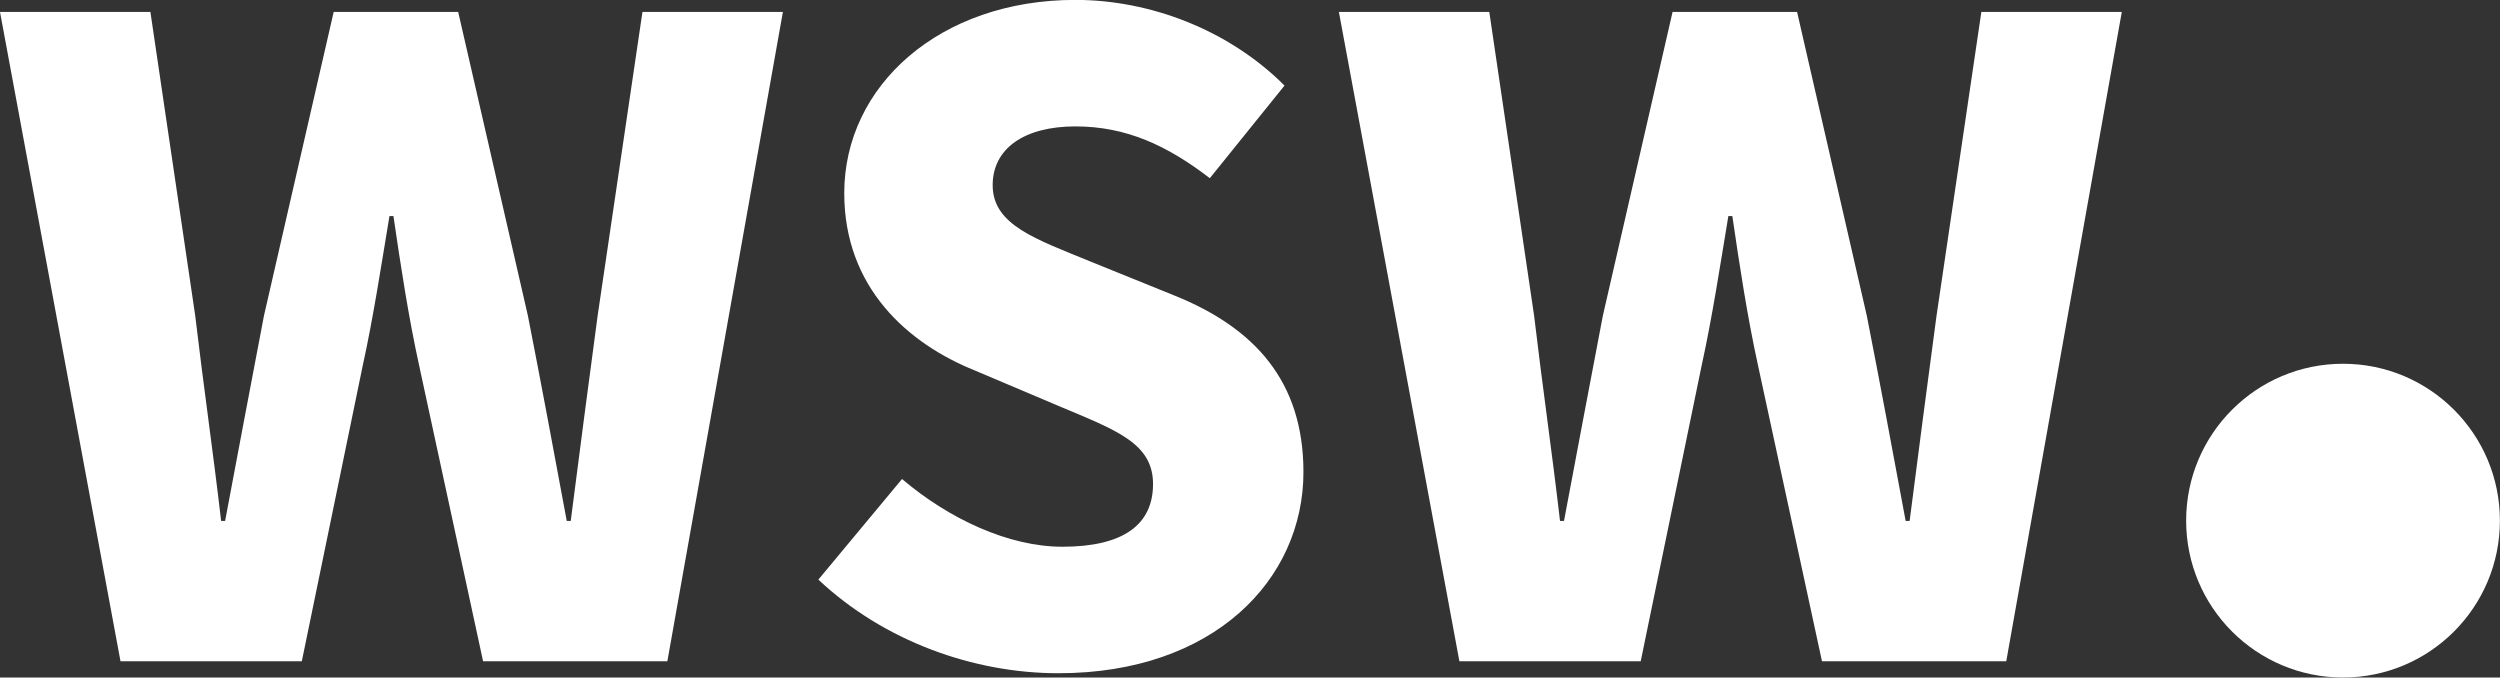
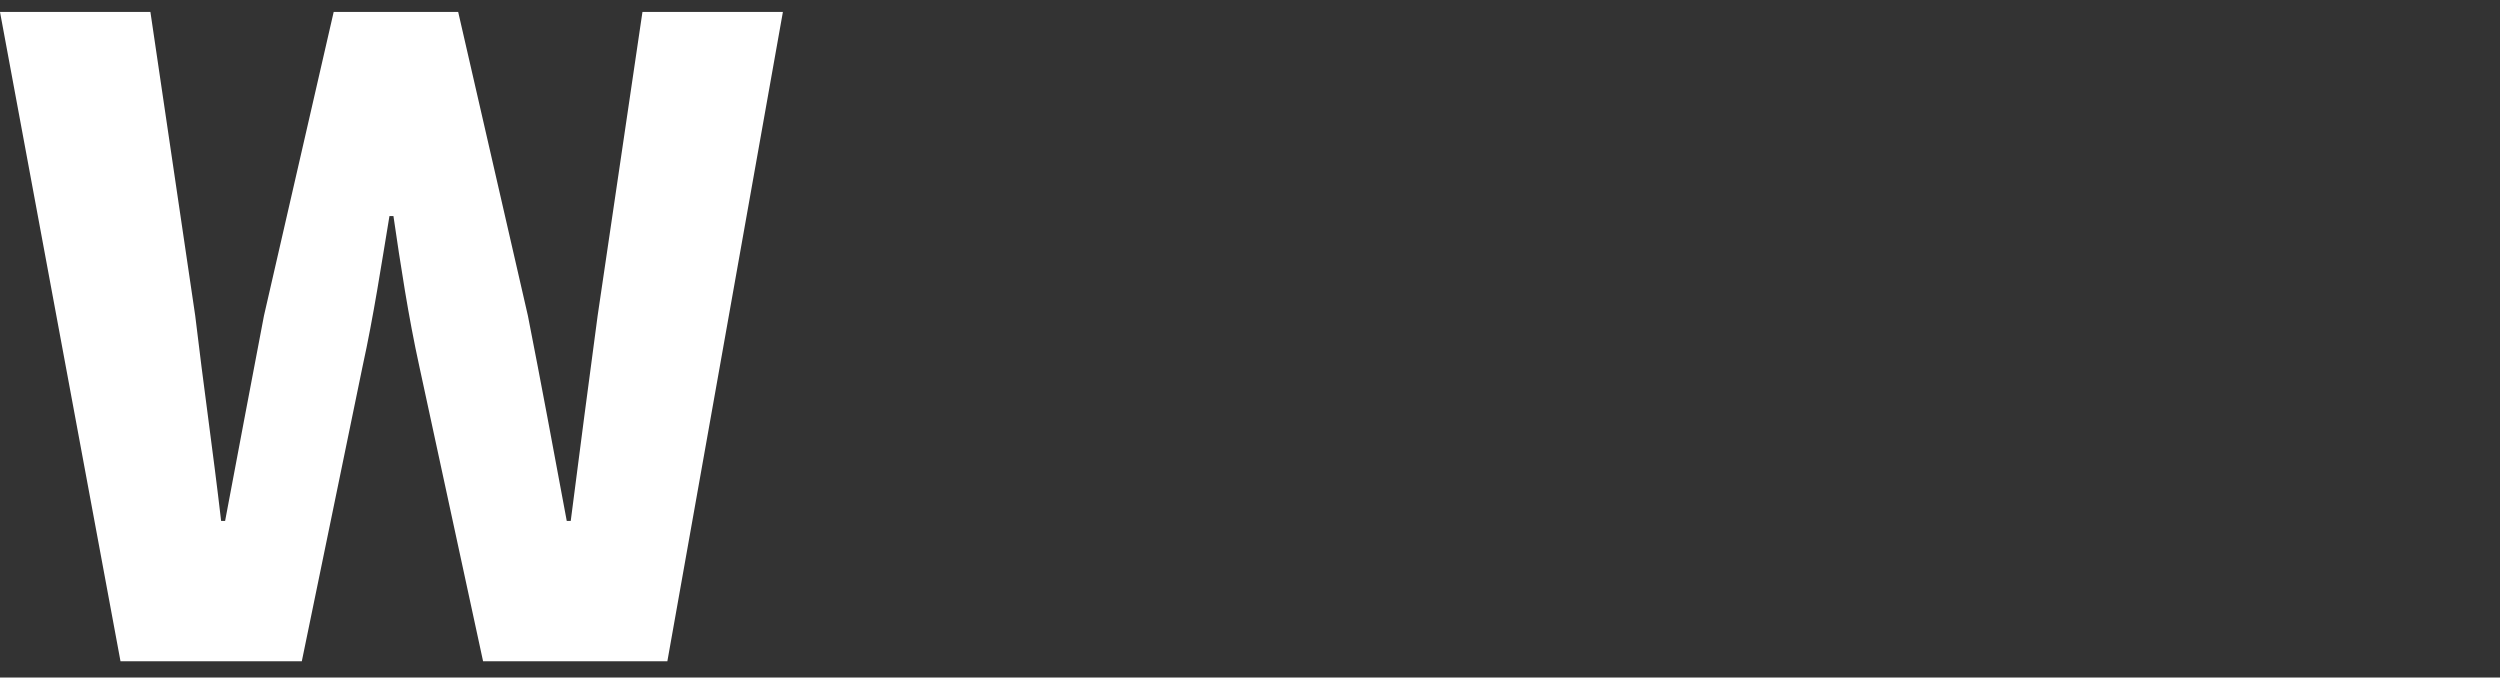
<svg xmlns="http://www.w3.org/2000/svg" id="Ebene_1" viewBox="0 0 250.99 68.02">
  <rect x="0" y="0" width="250.99" height="68.02" fill="#333333" stroke="none" />
  <defs>
    <style>.cls-1{fill:#fff;}</style>
  </defs>
-   <path class="cls-1" d="m235.23,68.02c8.7,0,15.75-7.05,15.75-15.75s-7.05-15.75-15.75-15.75-15.75,7.05-15.75,15.75,7.05,15.75,15.75,15.75h0Z" />
-   <path class="cls-1" d="m82.16,58.19c6.6,6.2,15.6,9.4,24.1,9.4,15.6,0,24.6-9.4,24.6-20.2,0-9.2-5-14.5-12.9-17.7l-8.4-3.4c-5.6-2.3-9.9-3.7-9.9-7.7,0-3.7,3.2-5.9,8.3-5.9s9.2,1.9,13.5,5.2l7.5-9.3c-5.6-5.6-13.5-8.6-21-8.6-13.6,0-23.2,8.6-23.2,19.4,0,9.5,6.4,15.1,13.1,17.8l8.5,3.6c5.7,2.4,9.4,3.7,9.4,7.8s-3,6.3-9.1,6.3c-5.4,0-11.4-2.8-16.1-6.8l-8.4,10.1h0Z" />
  <path class="cls-1" d="m12.1,66.39h18.2l6.1-29.6c1.1-5,1.9-10.3,2.7-15.1h.4c.7,4.8,1.5,10.1,2.6,15.1l6.4,29.6h18.5L78.6,1.2h-14.1l-4.5,30.5c-.9,6.7-1.8,13.6-2.7,20.6h-.4c-1.3-7-2.6-14-3.9-20.6L46,1.2h-12.5l-7,30.5c-1.3,6.8-2.6,13.7-3.9,20.6h-.4c-.8-6.9-1.8-13.8-2.6-20.6L15.1,1.2H0l12.1,65.2h0Z" />
-   <path class="cls-1" d="m146.52,66.39h18.2l6.1-29.6c1.1-5,1.9-10.3,2.7-15.1h.4c.7,4.8,1.5,10.1,2.6,15.1l6.4,29.6h18.5L213.02,1.2h-14.1l-4.5,30.5c-.9,6.7-1.8,13.6-2.7,20.6h-.4c-1.3-7-2.6-14-3.9-20.6l-7-30.5h-12.5l-7,30.5c-1.3,6.8-2.6,13.7-3.9,20.6h-.4c-.8-6.9-1.8-13.8-2.6-20.6l-4.5-30.5h-15.1l12.1,65.2h0Z" />
</svg>